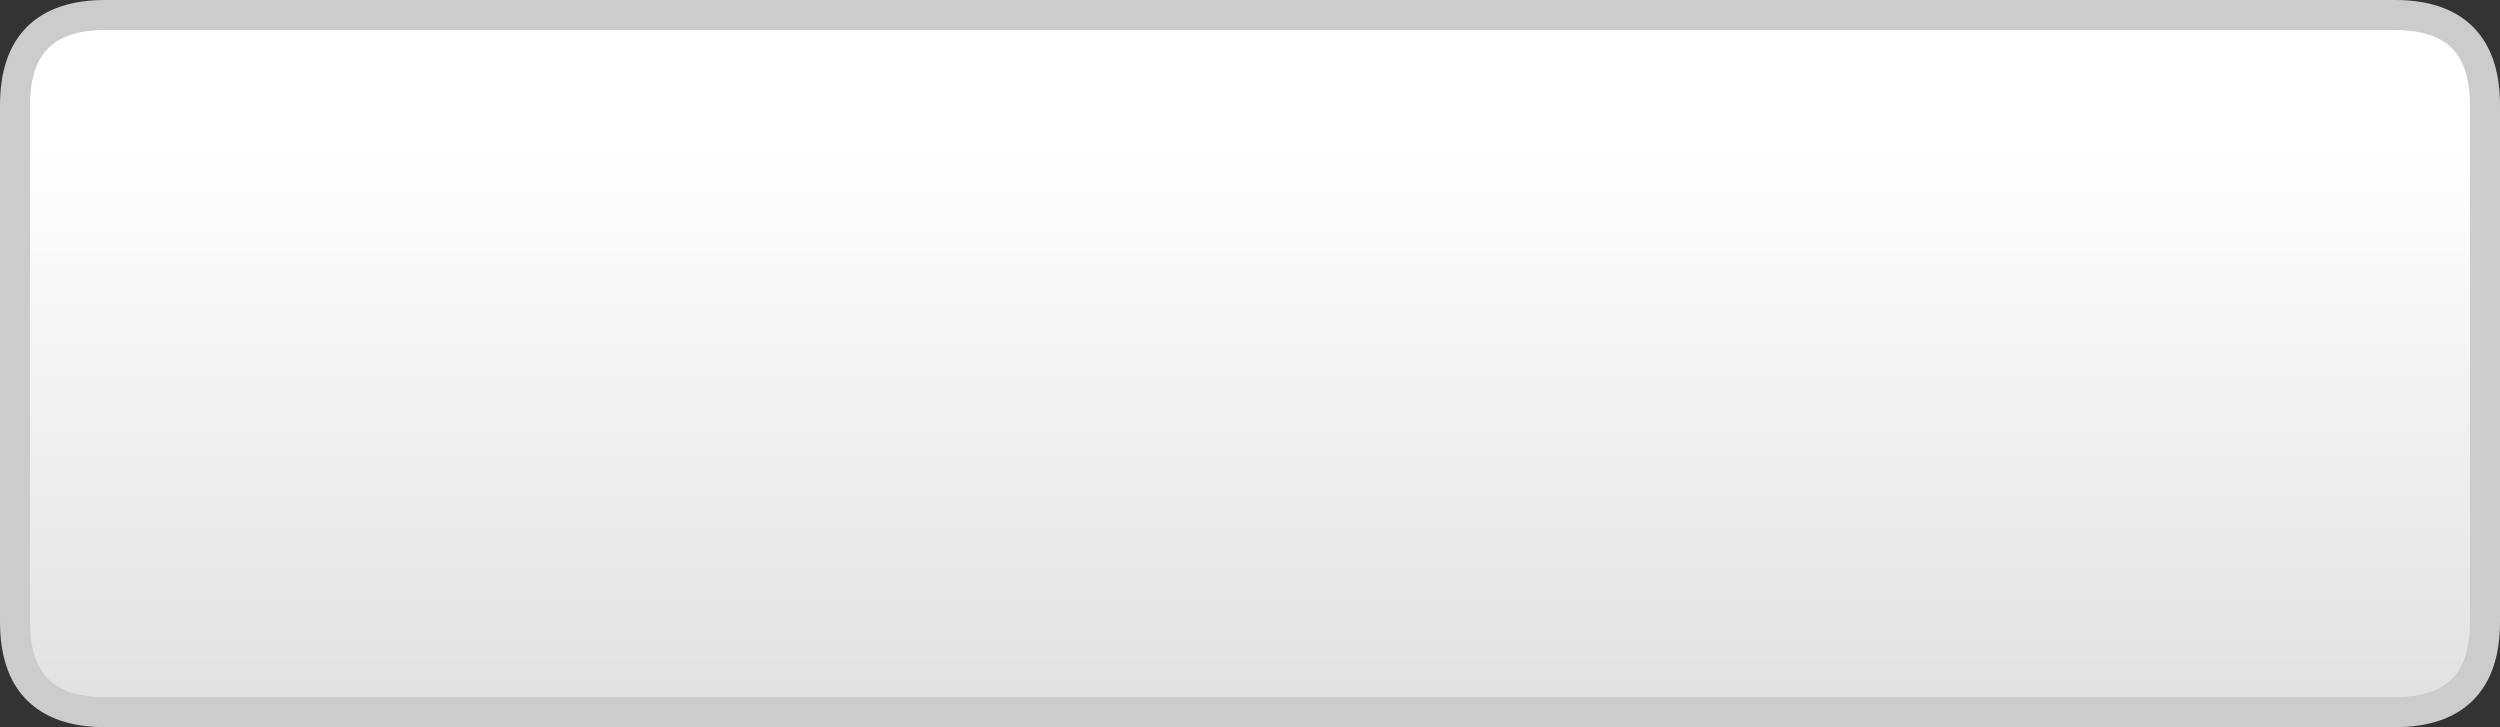
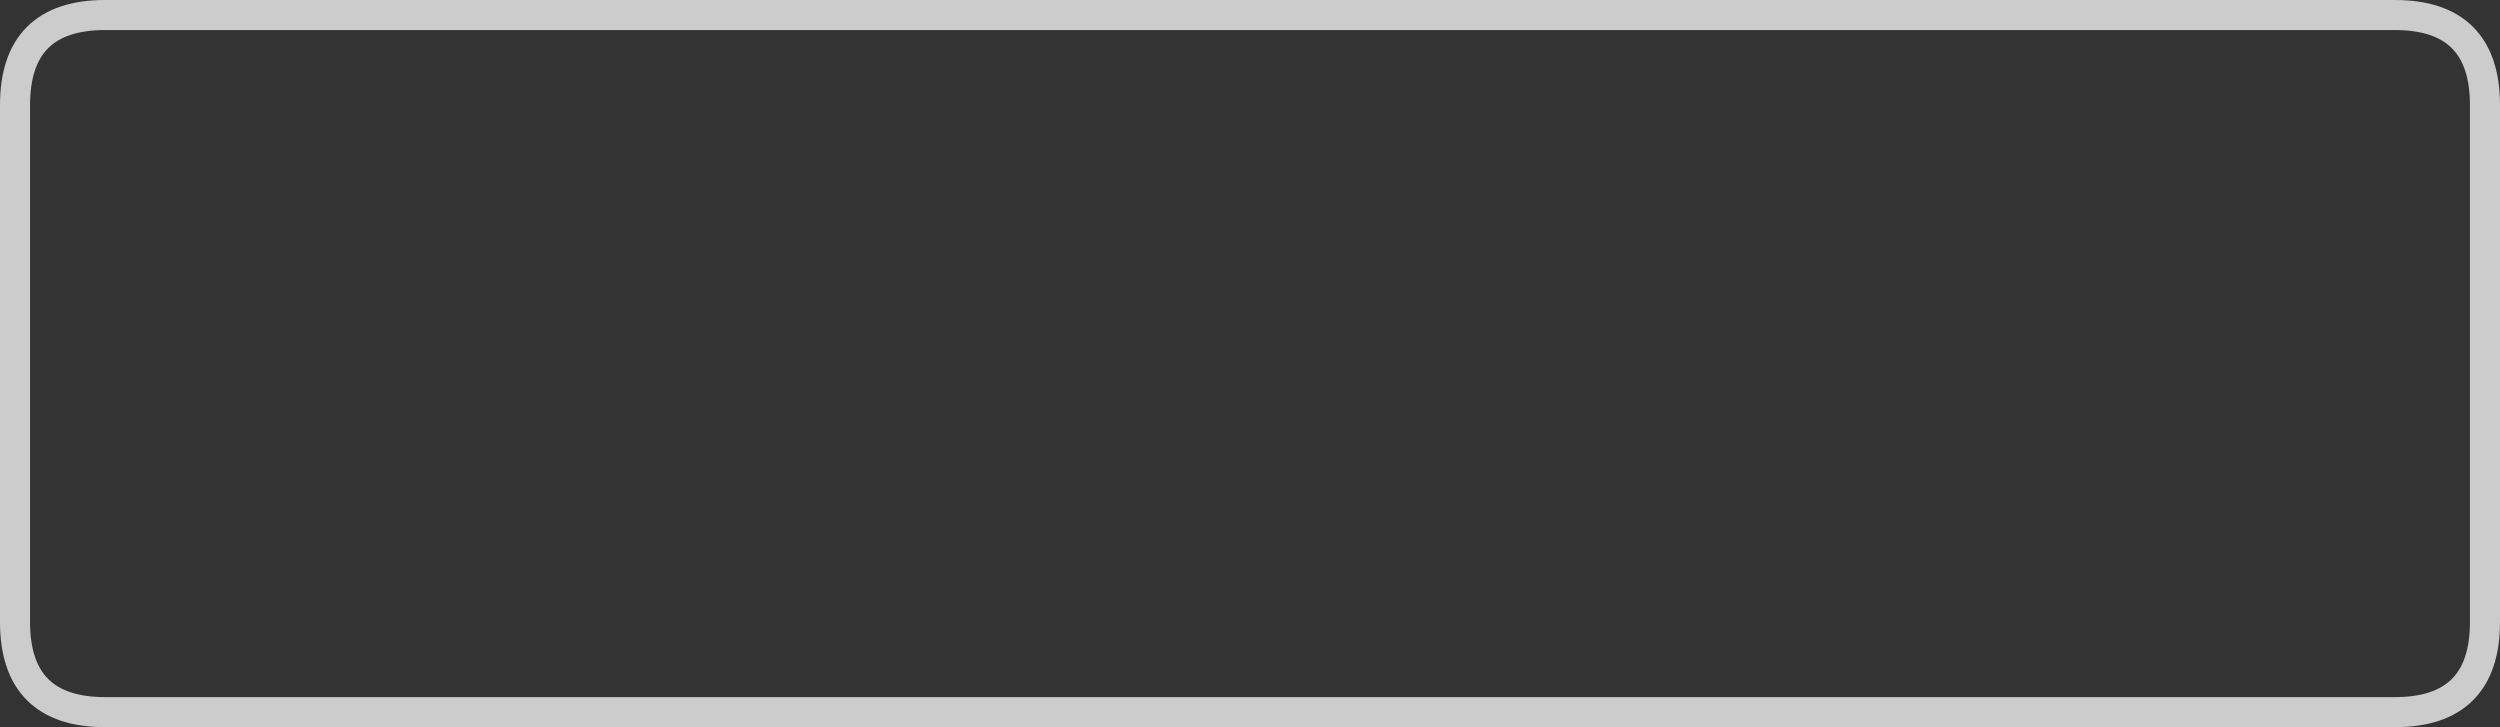
<svg xmlns="http://www.w3.org/2000/svg" height="24.2px" width="83.2px">
  <rect width="100%" height="100%" fill="#333333" stroke="none" />
  <g transform="matrix(1.0, 0.0, 0.0, 1.0, -1.25, 0.05)">
-     <path d="M83.95 3.45 L83.95 20.65 Q83.95 23.65 80.95 23.65 L4.75 23.65 Q1.75 23.65 1.75 20.65 L1.75 3.45 Q1.75 0.45 4.75 0.45 L80.95 0.45 Q83.95 0.45 83.95 3.45" fill="url(#gradient0)" fill-rule="evenodd" stroke="none" />
-     <path d="M83.95 3.45 Q83.95 0.45 80.95 0.45 L4.75 0.45 Q1.75 0.45 1.75 3.45 L1.75 20.65 Q1.75 23.65 4.75 23.65 L80.95 23.65 Q83.95 23.65 83.95 20.65 L83.95 3.45 Z" fill="none" stroke="#cccccc" stroke-linecap="round" stroke-linejoin="round" stroke-width="1.0" />
+     <path d="M83.95 3.45 Q83.95 0.45 80.95 0.45 L4.75 0.45 Q1.75 0.45 1.75 3.45 L1.75 20.65 Q1.75 23.65 4.75 23.65 L80.95 23.65 Q83.95 23.65 83.95 20.65 L83.95 3.45 " fill="none" stroke="#cccccc" stroke-linecap="round" stroke-linejoin="round" stroke-width="1.0" />
  </g>
  <defs>
    <linearGradient gradientTransform="matrix(0.0, -0.014, 1.0, 0.0, -4.65, 16.35)" gradientUnits="userSpaceOnUse" id="gradient0" spreadMethod="pad" x1="-819.2" x2="819.2">
      <stop offset="0.0" stop-color="#dadada" />
      <stop offset="1.0" stop-color="#ffffff" />
    </linearGradient>
  </defs>
</svg>